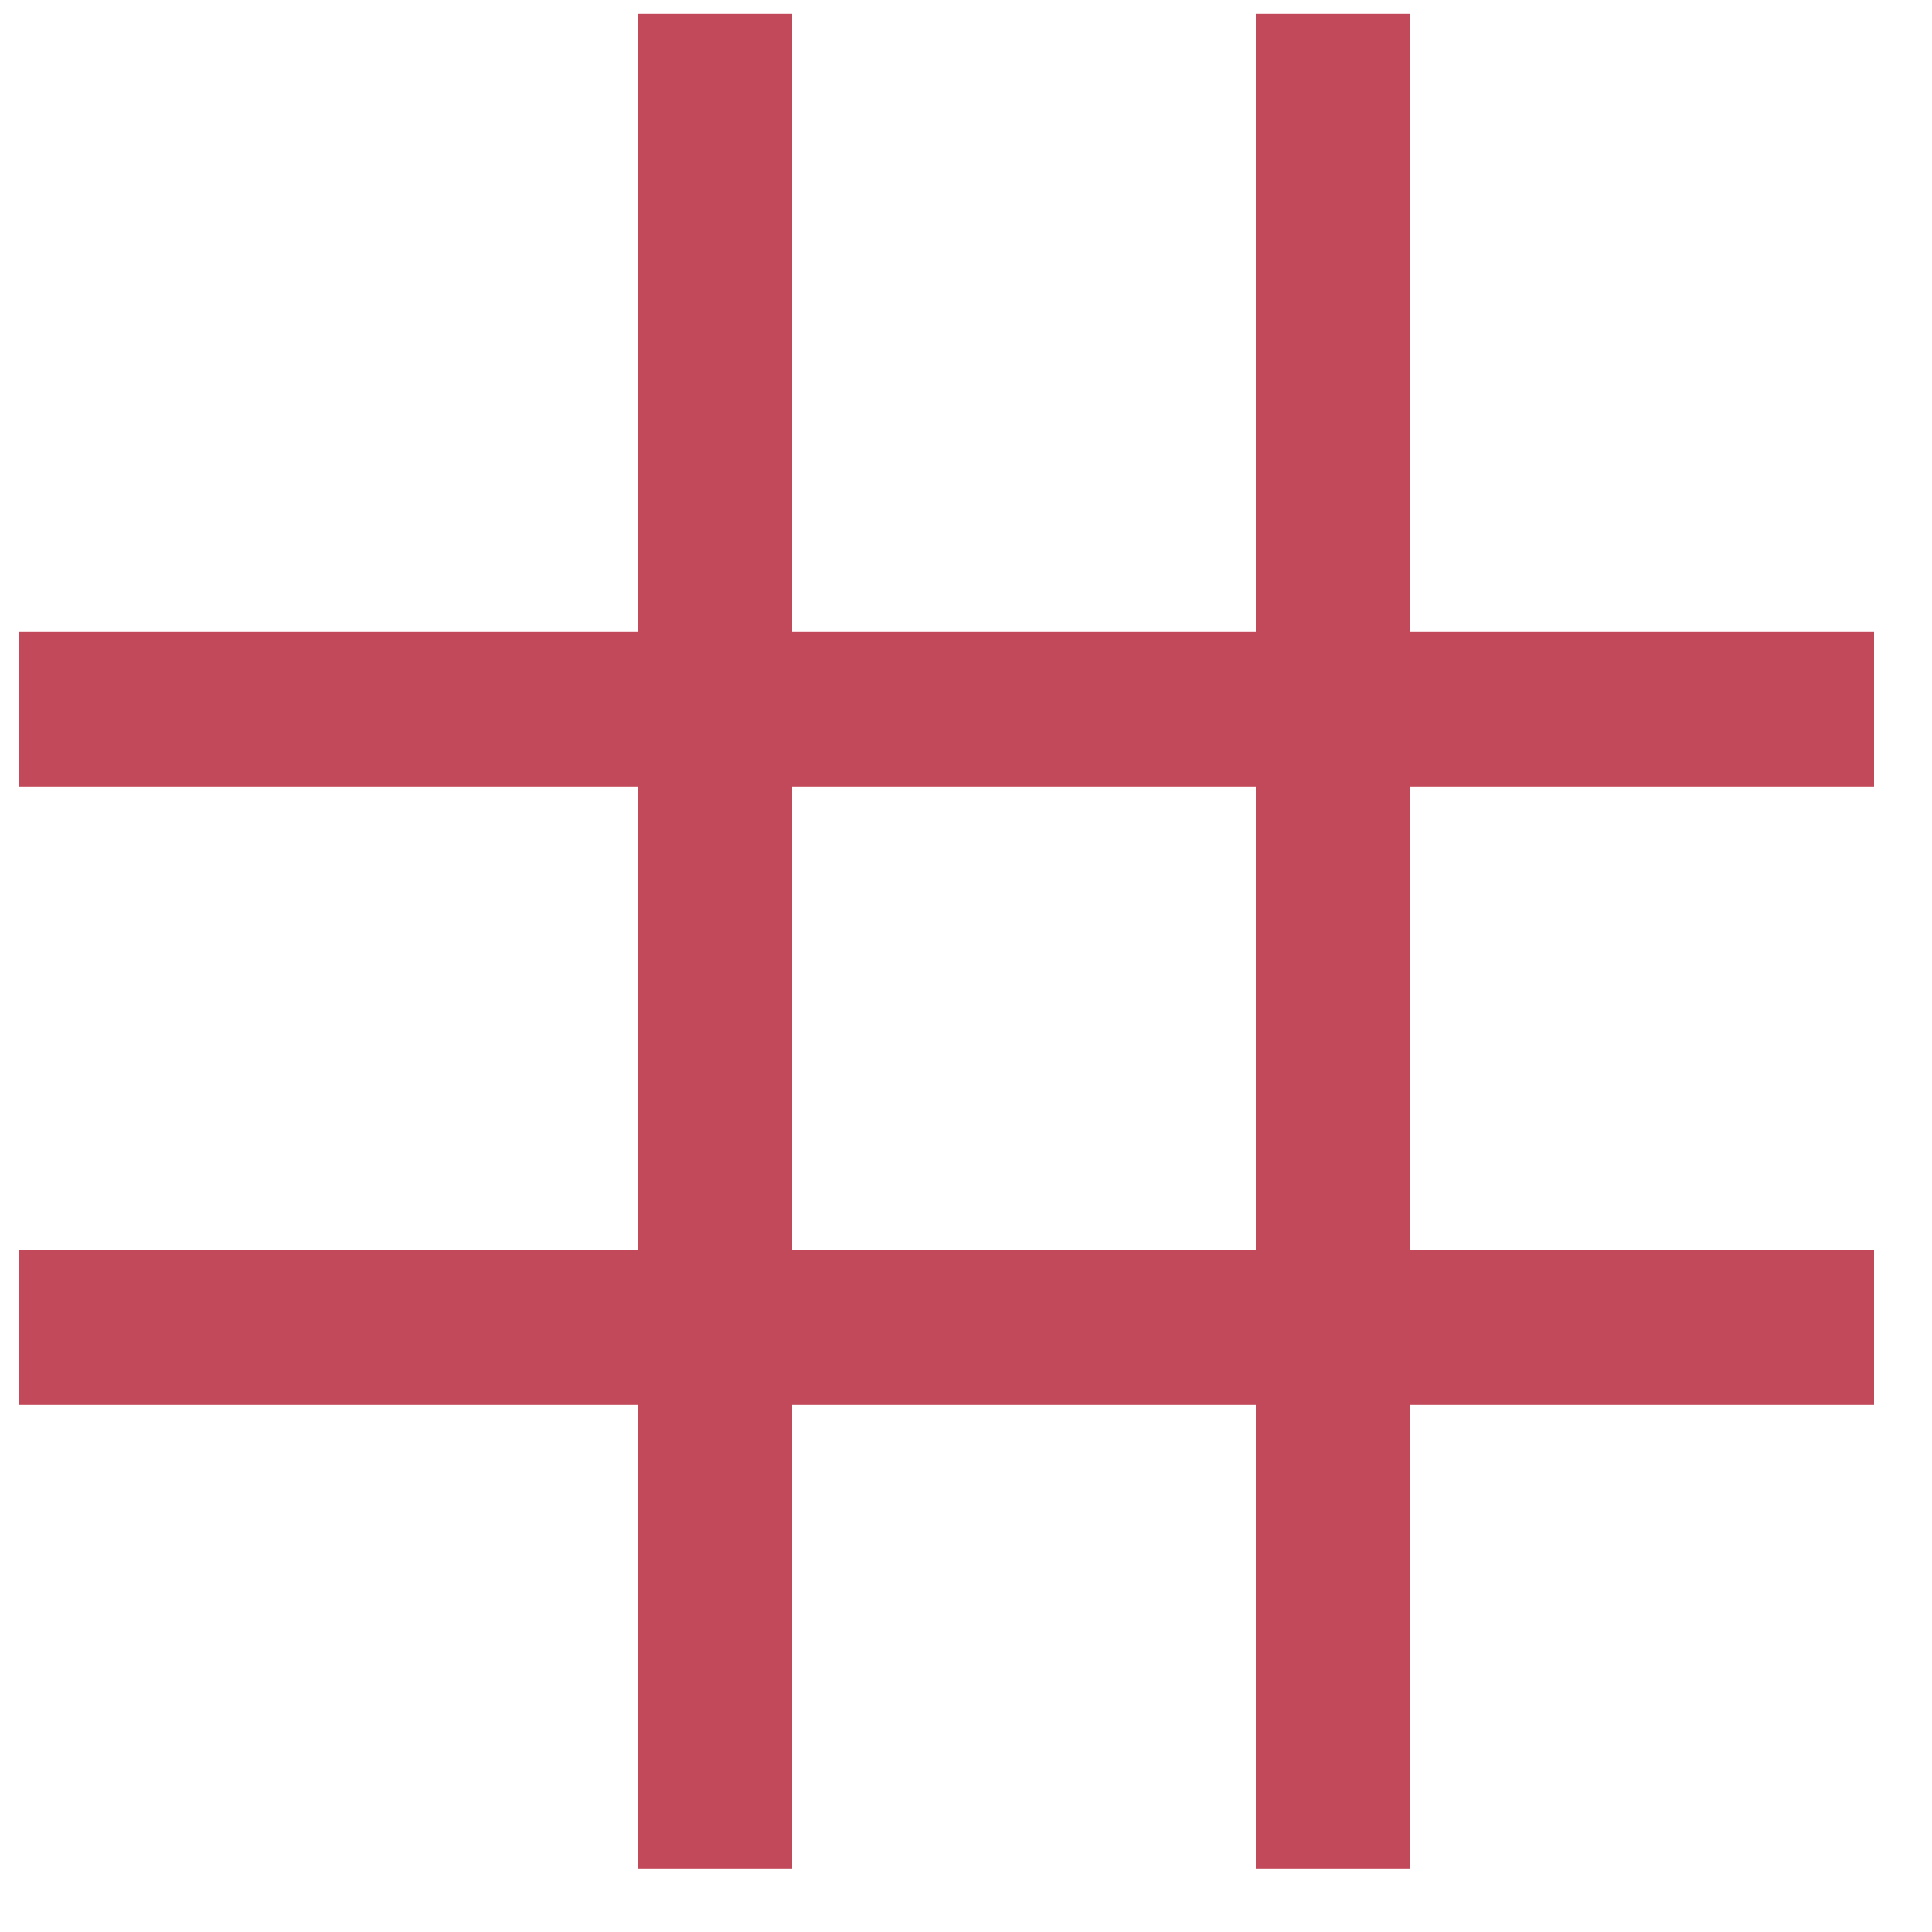
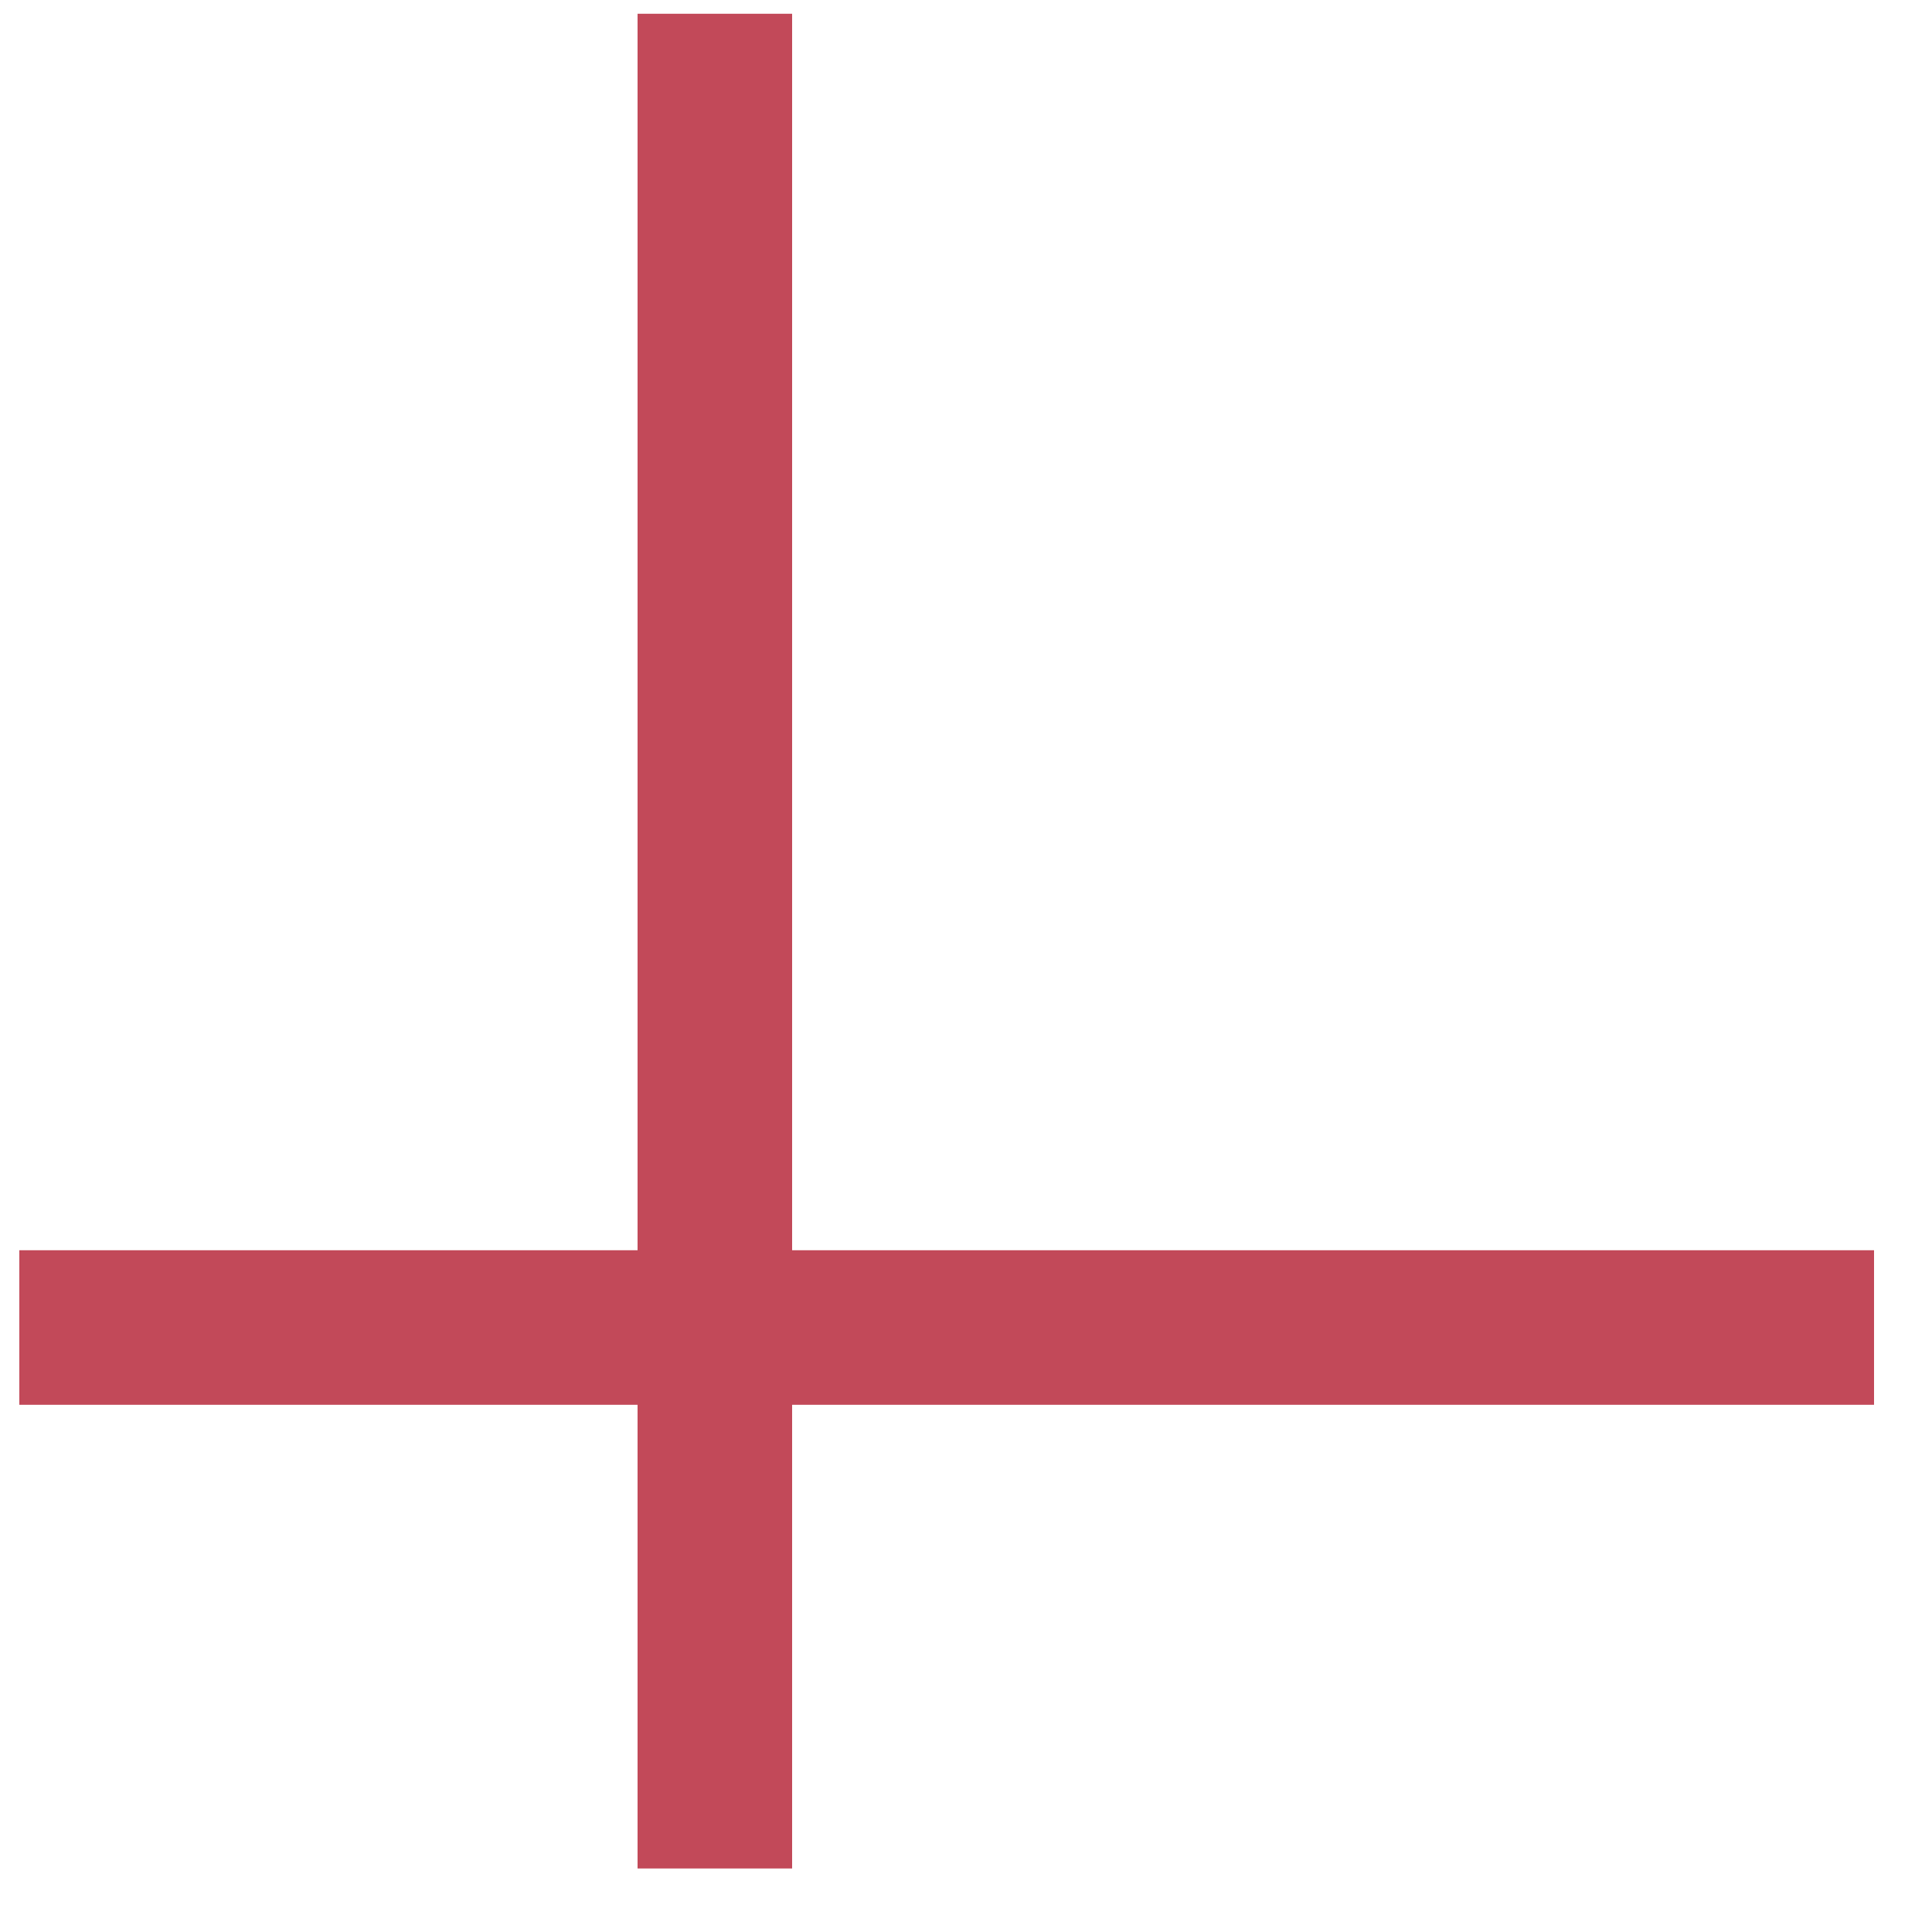
<svg xmlns="http://www.w3.org/2000/svg" width="25" height="25" viewBox="0 0 25 25" fill="none">
  <line x1="9.25" y1="0.178" x2="9.25" y2="24.178" stroke="#C24959" stroke-width="2" />
-   <line x1="17.25" y1="0.178" x2="17.25" y2="24.178" stroke="#C24959" stroke-width="2" />
-   <line x1="24.25" y1="9.178" x2="0.25" y2="9.178" stroke="#C24959" stroke-width="2" />
  <line x1="24.25" y1="17.178" x2="0.25" y2="17.178" stroke="#C24959" stroke-width="2" />
</svg>